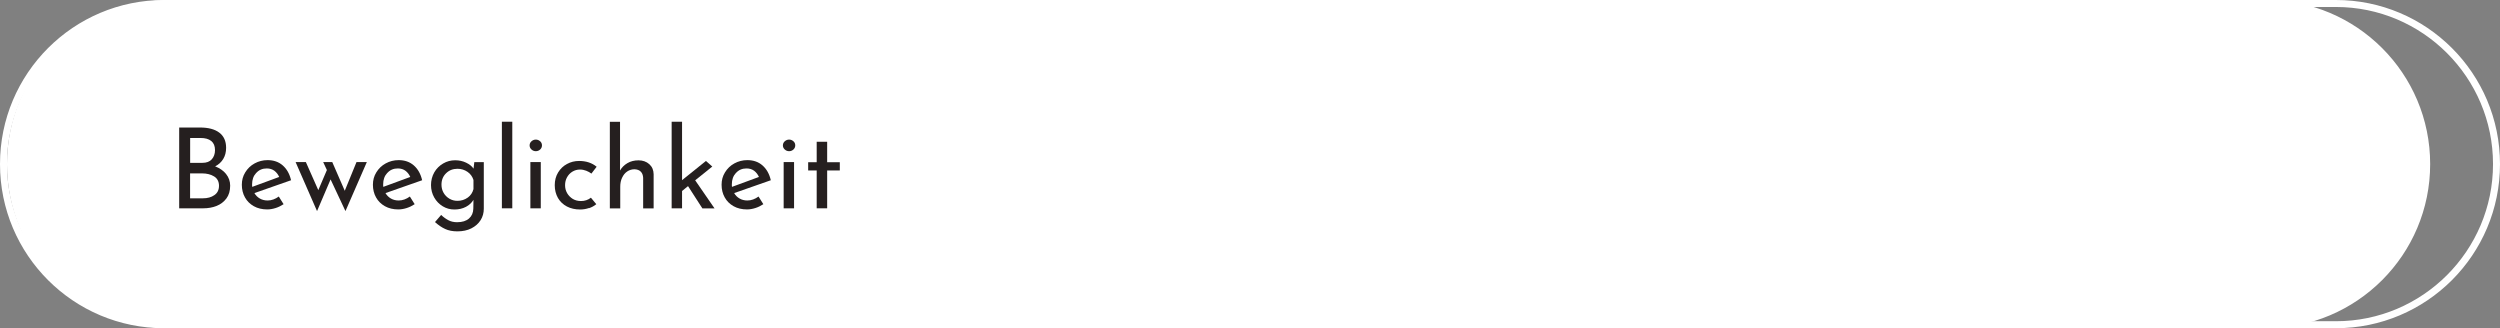
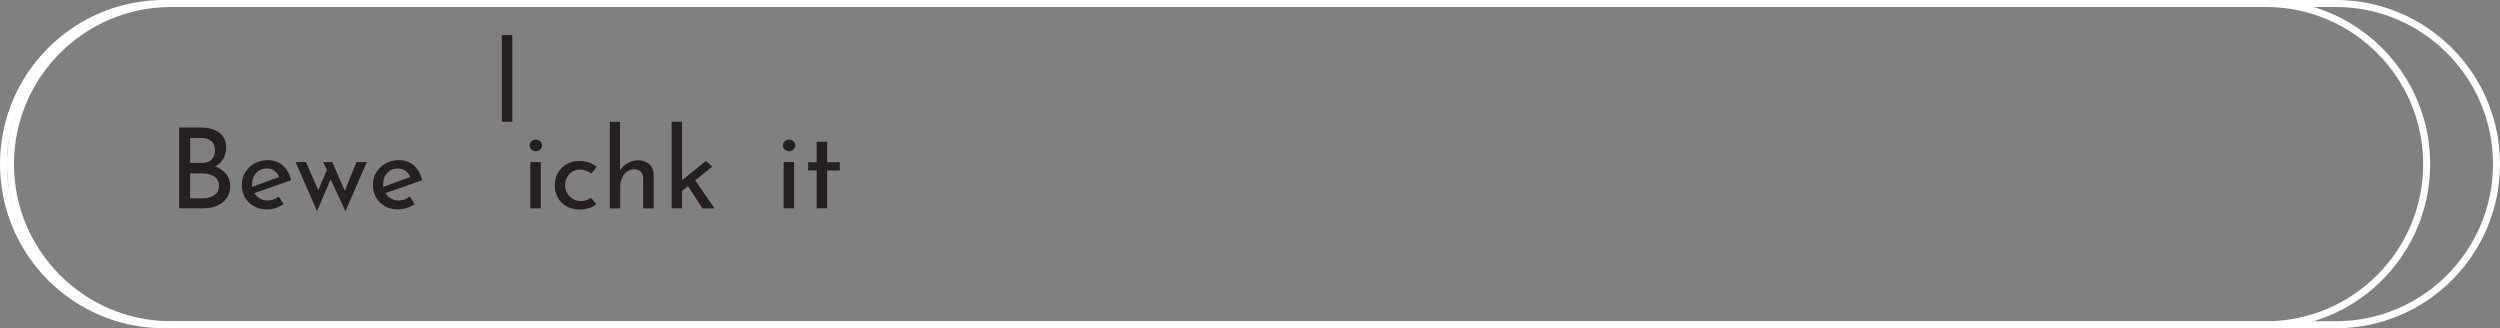
<svg xmlns="http://www.w3.org/2000/svg" id="Ebene_1" data-name="Ebene 1" width="358" height="47" viewBox="0 0 358 47">
  <rect x="0" y="0" width="358" height="47" fill="#808080" stroke="none" />
  <defs>
    <style>
      .cls-1 {
        fill: #251f1f;
      }

      .cls-1, .cls-2 {
        stroke-width: 0px;
      }

      .cls-2 {
        fill: #fff;
      }
    </style>
  </defs>
  <path class="cls-2" d="M334.5,1c12.41,0,22.5,10.09,22.5,22.5s-10.09,22.5-22.5,22.5H23.5c-12.41,0-22.5-10.09-22.5-22.5S11.09,1,23.5,1h311M334.5,0H23.5C10.52,0,0,10.52,0,23.5s10.52,23.5,23.5,23.5h311c12.98,0,23.5-10.52,23.5-23.5S347.48,0,334.5,0h0Z" />
  <g>
-     <path class="cls-2" d="M24.5,46.5c-12.68,0-23-10.32-23-23S11.82.5,24.5.5h300c12.68,0,23,10.32,23,23s-10.32,23-23,23H24.5Z" />
    <path class="cls-2" d="M324.5,1c12.41,0,22.5,10.09,22.5,22.5s-10.09,22.5-22.5,22.5H24.5c-12.41,0-22.5-10.09-22.5-22.5S12.09,1,24.5,1h300M324.5,0H24.5C11.52,0,1,10.52,1,23.5h0c0,12.98,10.52,23.5,23.5,23.5h300c12.98,0,23.5-10.52,23.5-23.5h0c0-12.98-10.52-23.5-23.5-23.5h0Z" />
  </g>
  <g>
    <path class="cls-1" d="M32.38,24.93c.38.47.58,1.03.58,1.66,0,.74-.18,1.35-.54,1.83s-.83.84-1.41,1.07c-.58.23-1.22.34-1.91.34h-3.44v-11.57h2.99c1.18,0,2.1.24,2.75.73.65.49.98,1.21.98,2.18,0,.61-.14,1.14-.41,1.59-.27.45-.66.81-1.16,1.06.66.26,1.18.62,1.57,1.1ZM27.22,23.32h1.76c.6,0,1.05-.17,1.35-.51.3-.34.46-.78.46-1.31,0-.59-.18-1.02-.54-1.31-.36-.29-.87-.43-1.52-.43h-1.5v3.57ZM30.7,27.94c.44-.3.66-.75.66-1.34s-.24-1.06-.71-1.34c-.47-.29-1.05-.43-1.72-.43h-1.71v3.57h1.82c.67,0,1.23-.15,1.66-.46Z" />
    <path class="cls-1" d="M39.92,28.14l.69,1.1c-.35.23-.73.42-1.14.55-.41.13-.81.2-1.19.2-.74,0-1.38-.15-1.93-.46s-.97-.72-1.27-1.26c-.3-.53-.45-1.14-.45-1.81s.16-1.25.49-1.78c.33-.54.77-.97,1.34-1.28s1.18-.47,1.86-.47c.86,0,1.59.25,2.17.76.58.51.98,1.21,1.19,2.12l-5.25,1.84c.19.33.45.59.78.78.33.19.7.28,1.11.28.55,0,1.09-.19,1.62-.58ZM36.69,24.76c-.4.43-.59.97-.59,1.63,0,.16,0,.28.02.37l3.86-1.42c-.16-.36-.39-.66-.68-.88s-.66-.34-1.1-.34c-.61,0-1.11.21-1.5.64Z" />
    <path class="cls-1" d="M52.53,23.21l-3.06,7.02-2.13-4.54-1.94,4.54-3.07-7.02h1.47l1.78,4.02,1.23-2.88-.53-1.14h1.3l1.79,4.11,1.68-4.11h1.47Z" />
    <path class="cls-1" d="M58.69,28.14l.69,1.1c-.35.23-.73.42-1.14.55-.41.13-.81.2-1.19.2-.74,0-1.38-.15-1.93-.46s-.97-.72-1.27-1.26c-.3-.53-.45-1.14-.45-1.81s.16-1.25.49-1.78c.33-.54.77-.97,1.34-1.28s1.18-.47,1.86-.47c.86,0,1.59.25,2.17.76.58.51.98,1.21,1.19,2.12l-5.25,1.84c.19.33.45.59.78.78.33.19.7.28,1.11.28.55,0,1.09-.19,1.62-.58ZM55.46,24.76c-.4.43-.59.97-.59,1.63,0,.16,0,.28.02.37l3.86-1.42c-.16-.36-.39-.66-.68-.88s-.66-.34-1.1-.34c-.61,0-1.11.21-1.5.64Z" />
-     <path class="cls-1" d="M69.28,23.21v6.67c0,.61-.15,1.16-.46,1.65-.31.49-.75.88-1.32,1.17s-1.24.43-2.01.43c-.67,0-1.25-.11-1.74-.34-.49-.22-.97-.55-1.46-.99l.88-1.02c.36.34.73.6,1.09.78.36.18.76.26,1.2.26.74,0,1.3-.18,1.7-.53.4-.35.61-.83.62-1.42l.02-1.25c-.25.42-.61.75-1.08,1-.48.25-1.02.38-1.64.38s-1.17-.15-1.68-.46c-.51-.31-.92-.73-1.22-1.26-.3-.53-.46-1.13-.46-1.78s.16-1.28.47-1.82c.31-.54.74-.96,1.27-1.27.53-.31,1.1-.46,1.71-.46.57,0,1.09.11,1.57.34s.84.51,1.07.86l.11-.93h1.36ZM66.98,28.3c.42-.31.69-.71.82-1.22v-1.31c-.15-.48-.43-.87-.85-1.16s-.9-.44-1.44-.44c-.65,0-1.19.21-1.63.64s-.66.97-.66,1.63c0,.43.1.82.3,1.17.2.35.48.63.83.84s.74.31,1.15.31c.56,0,1.06-.16,1.47-.46Z" />
-     <path class="cls-1" d="M73.36,17.43v12.4h-1.49v-12.4h1.49Z" />
+     <path class="cls-1" d="M73.36,17.43h-1.49v-12.4h1.49Z" />
    <path class="cls-1" d="M76.11,20.23c.18-.16.39-.24.62-.24s.44.08.62.24c.18.16.26.36.26.59s-.09.43-.26.59c-.18.16-.38.24-.62.24s-.44-.08-.62-.24c-.18-.16-.27-.36-.27-.59s.09-.43.27-.59ZM77.44,23.21v6.62h-1.49v-6.62h1.49Z" />
    <path class="cls-1" d="M84.34,29.79c-.41.14-.83.21-1.26.21-.71,0-1.35-.14-1.9-.43s-.98-.7-1.28-1.22c-.3-.53-.46-1.14-.46-1.83s.16-1.29.48-1.82c.32-.53.75-.94,1.28-1.22.53-.29,1.11-.43,1.73-.43,1.01,0,1.85.28,2.51.83l-.75.98c-.21-.16-.46-.3-.74-.41-.28-.11-.58-.17-.9-.17-.39,0-.75.1-1.08.3s-.58.47-.77.81c-.19.34-.28.72-.28,1.14s.1.79.3,1.14c.2.34.47.61.81.82.34.2.73.3,1.17.3.54,0,1.02-.16,1.42-.48l.77.93c-.3.25-.65.44-1.06.58Z" />
    <path class="cls-1" d="M92.98,23.51c.41.37.61.85.62,1.43v4.9h-1.5v-4.38c-.02-.37-.13-.67-.34-.88-.2-.21-.51-.33-.91-.34-.38,0-.73.11-1.04.32-.31.21-.55.51-.73.9-.18.38-.26.81-.26,1.28v3.1h-1.49v-12.4h1.46v6.98c.25-.44.6-.79,1.06-1.06s.99-.4,1.59-.4,1.13.18,1.54.55Z" />
    <path class="cls-1" d="M98.53,26.65l-.86.7v2.48h-1.49v-12.4h1.49v8.37l3.42-2.75.91.8-2.45,1.97,2.77,4.02h-1.74l-2.05-3.18Z" />
-     <path class="cls-1" d="M108.62,28.14l.69,1.1c-.35.23-.73.42-1.14.55-.41.13-.81.2-1.19.2-.74,0-1.38-.15-1.93-.46s-.97-.72-1.27-1.26c-.3-.53-.45-1.14-.45-1.81s.16-1.25.49-1.78c.33-.54.77-.97,1.34-1.28s1.18-.47,1.86-.47c.86,0,1.59.25,2.17.76.58.51.98,1.21,1.19,2.12l-5.25,1.84c.19.33.45.59.78.78.33.19.7.28,1.11.28.55,0,1.09-.19,1.62-.58ZM105.39,24.76c-.4.43-.59.97-.59,1.63,0,.16,0,.28.02.37l3.86-1.42c-.16-.36-.39-.66-.68-.88s-.66-.34-1.1-.34c-.61,0-1.11.21-1.5.64Z" />
    <path class="cls-1" d="M112.38,20.23c.18-.16.39-.24.62-.24s.44.08.62.24c.18.16.26.36.26.59s-.09.43-.26.59c-.18.16-.38.24-.62.24s-.44-.08-.62-.24c-.18-.16-.27-.36-.27-.59s.09-.43.27-.59ZM113.71,23.21v6.62h-1.49v-6.62h1.49Z" />
    <path class="cls-1" d="M118.45,20.3v2.93h1.81v1.18h-1.81v5.42h-1.5v-5.42h-1.22v-1.18h1.22v-2.93h1.5Z" />
  </g>
</svg>